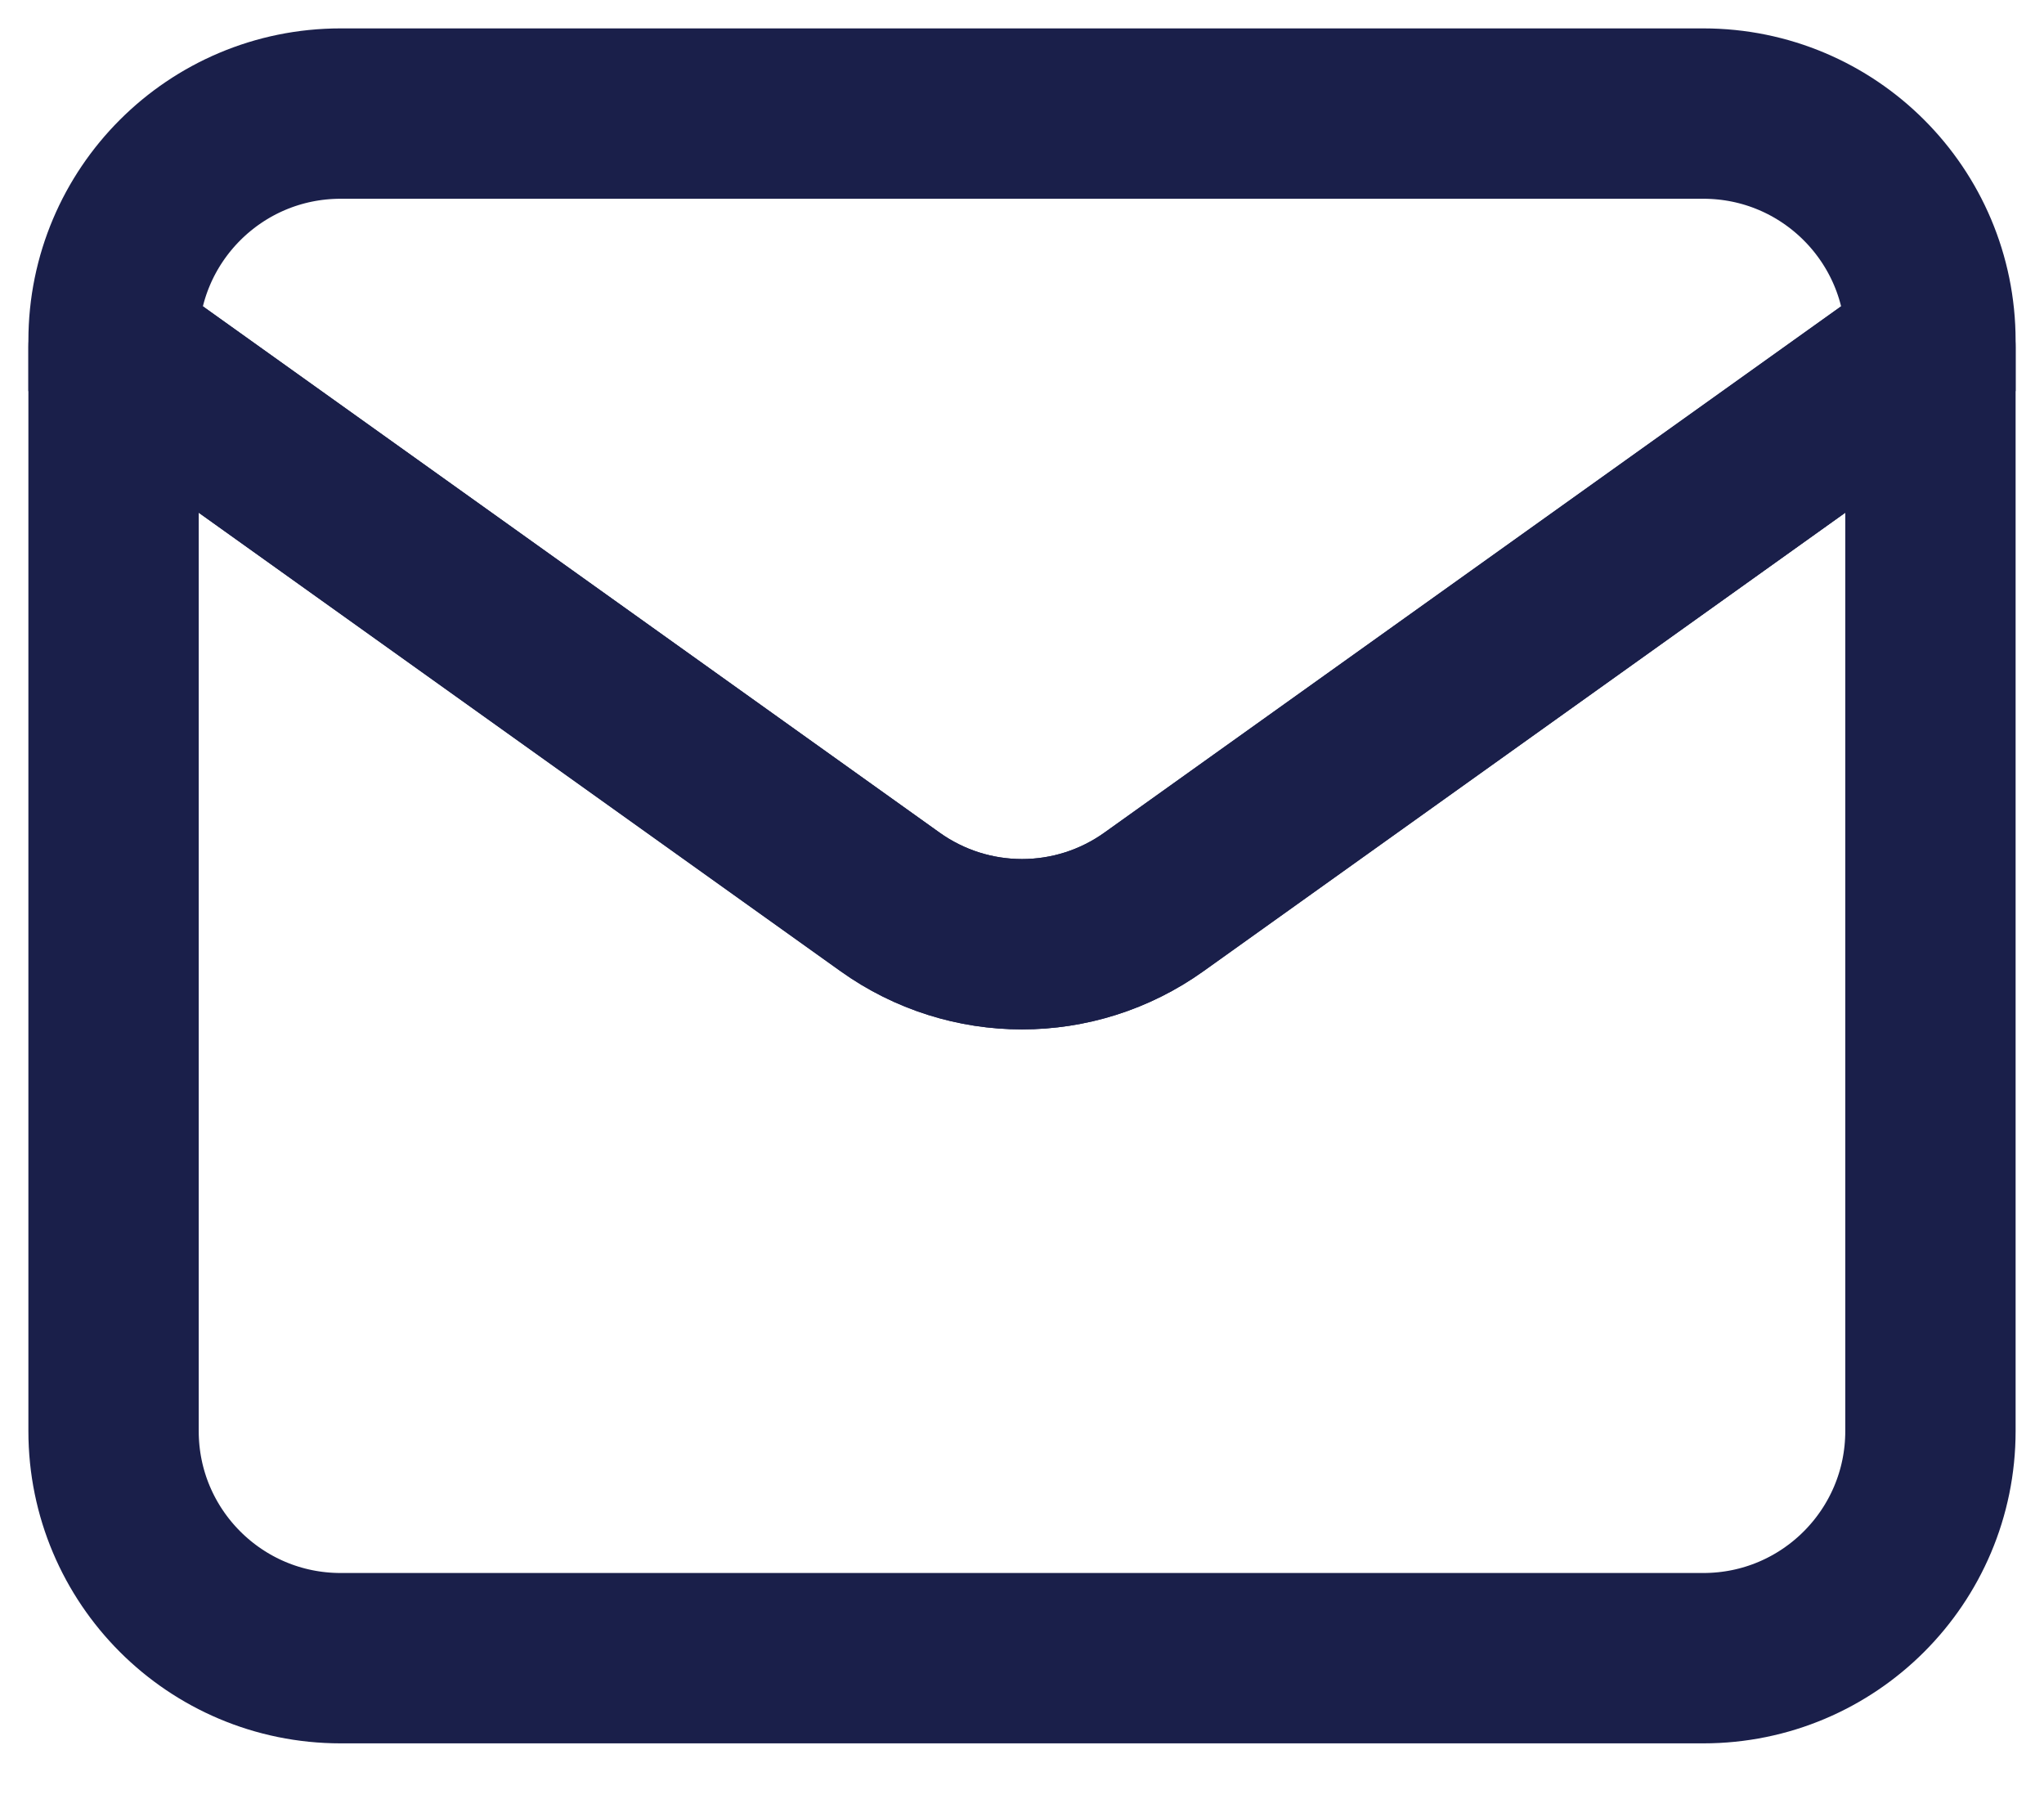
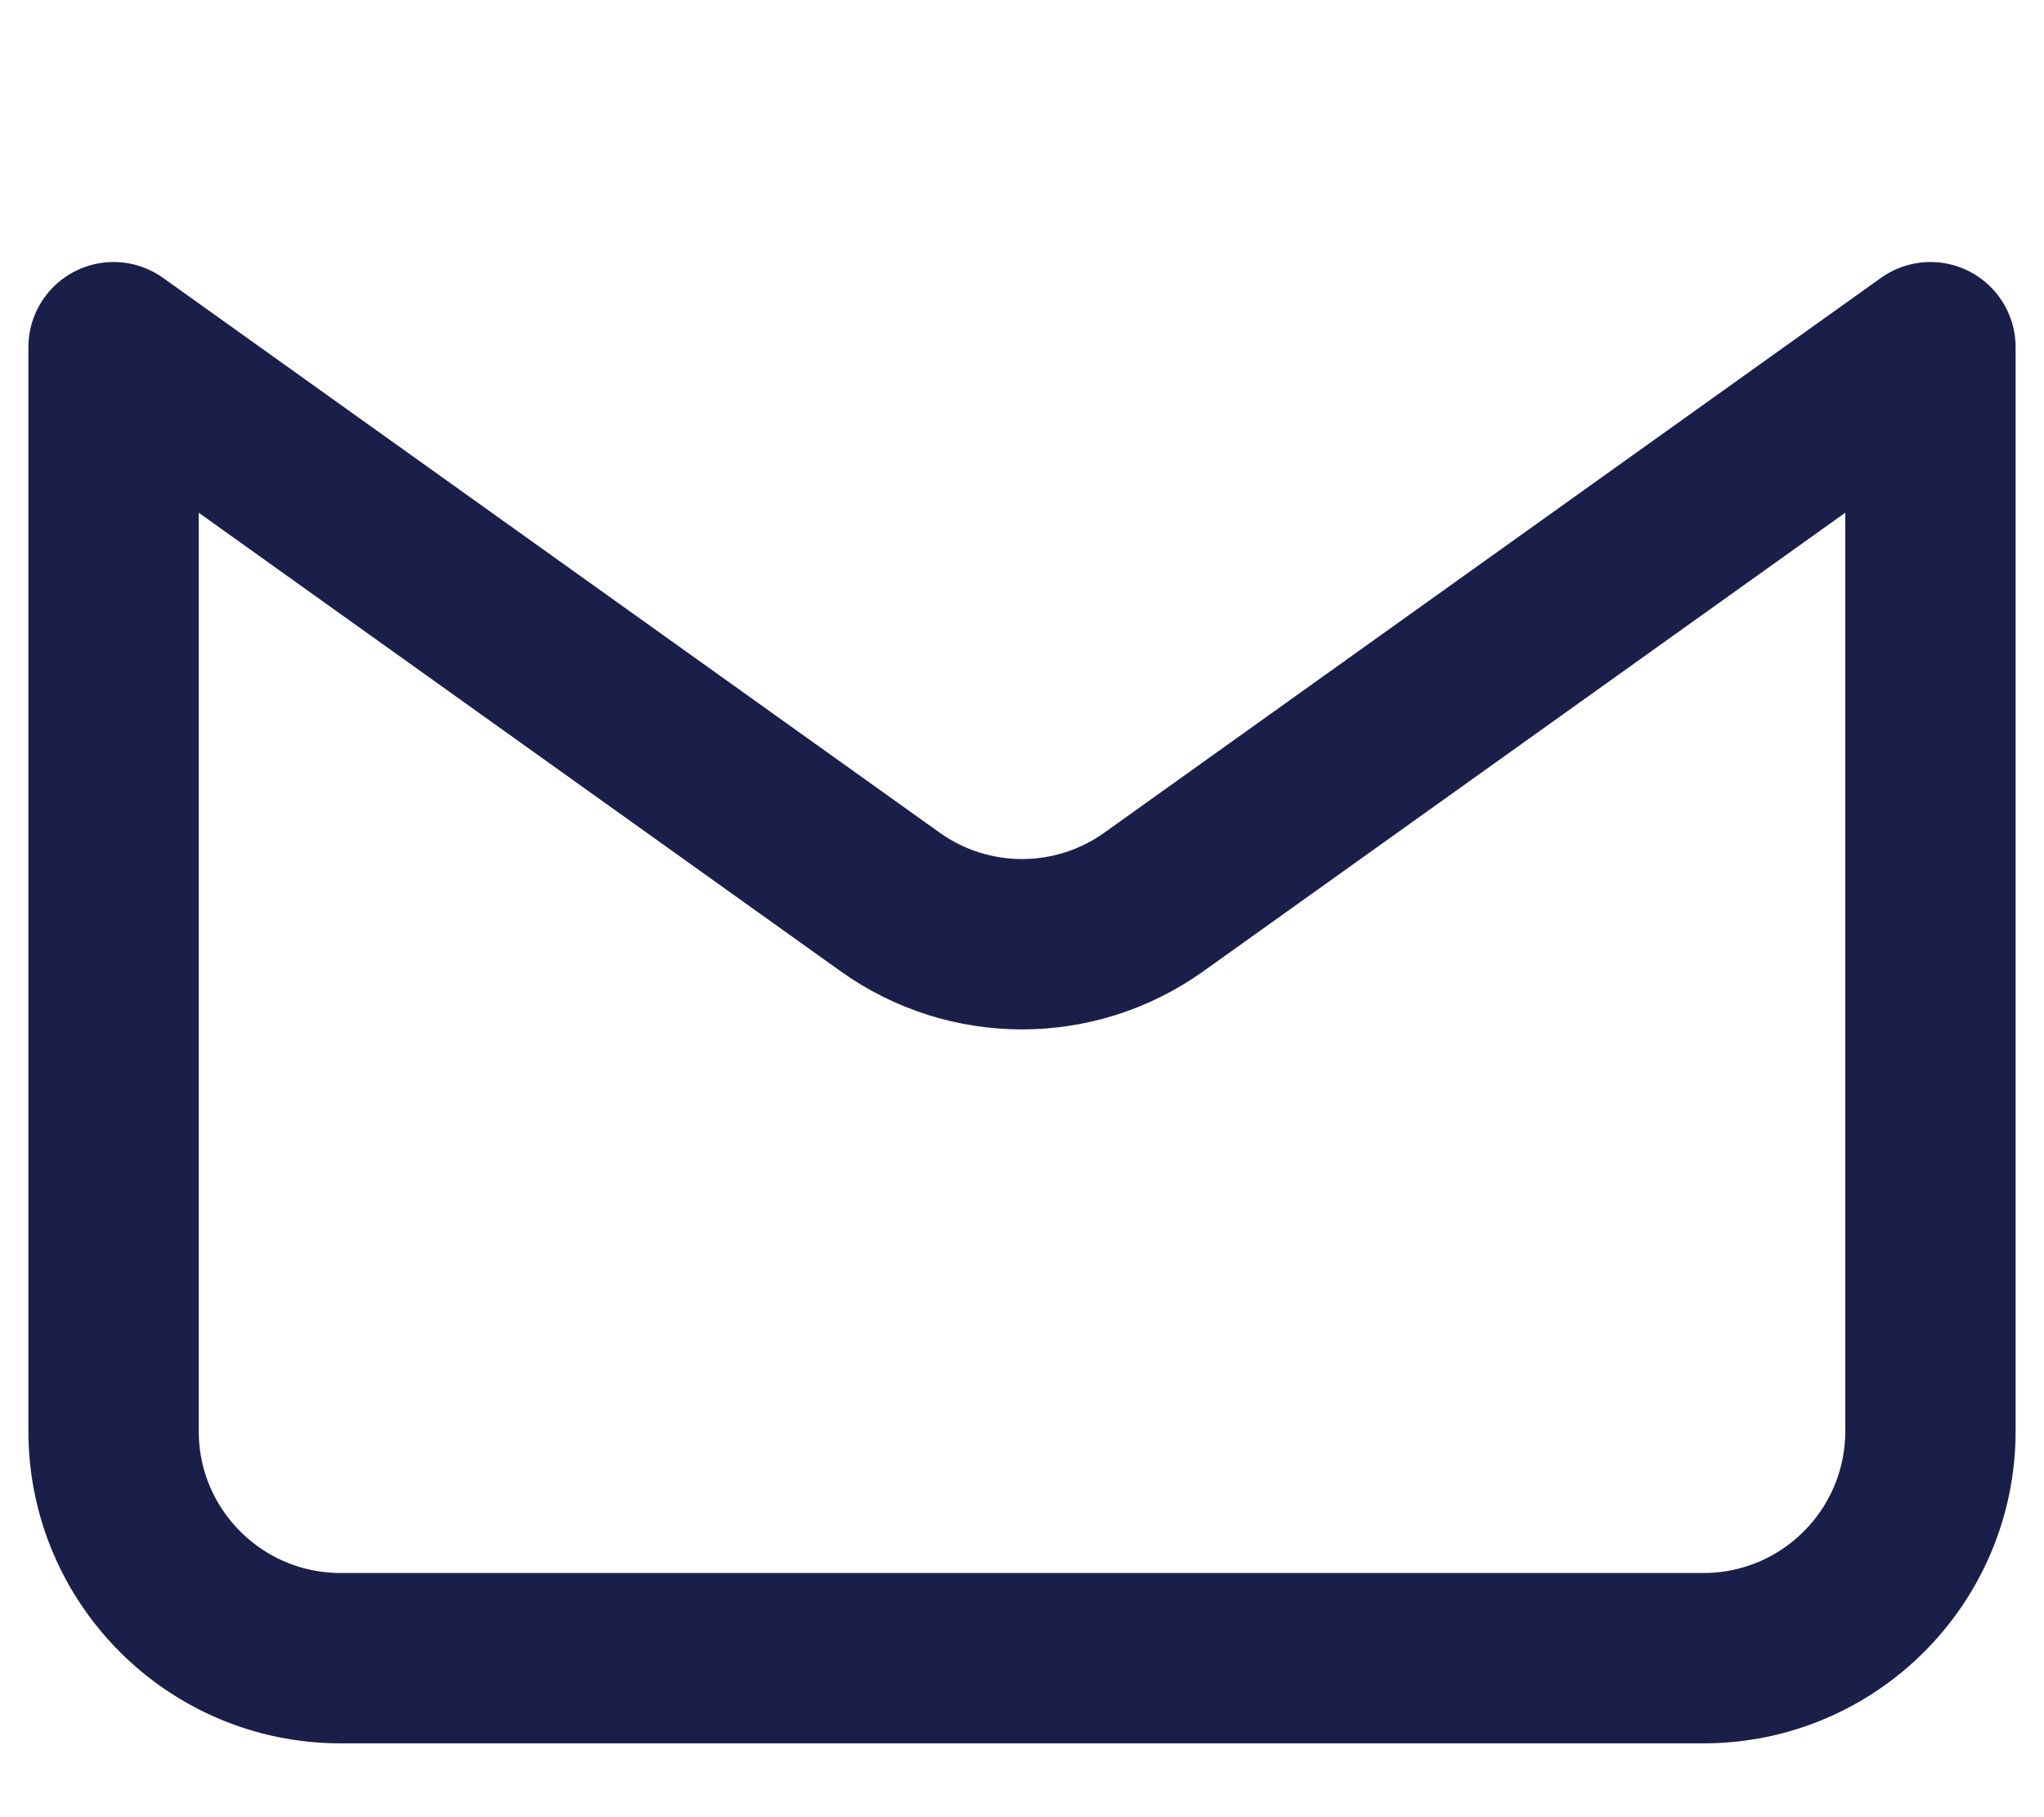
<svg xmlns="http://www.w3.org/2000/svg" width="18" height="16" viewBox="0 0 18 16" fill="none">
  <path d="M1 3.057L7.838 7.941C8.533 8.438 9.467 8.438 10.162 7.941L17 3.057V12.6C17 13.705 16.105 14.6 15 14.6H3C1.895 14.6 1 13.705 1 12.6V3.057Z" stroke="#1A1F4A" stroke-width="1.5" stroke-linejoin="round" />
-   <path d="M7.838 7.941L1 3.057V3C1 1.895 1.895 1 3 1H15C16.105 1 17 1.895 17 3V3.057L10.162 7.941C9.467 8.438 8.533 8.438 7.838 7.941Z" stroke="#1A1F4A" stroke-width="1.5" />
</svg>